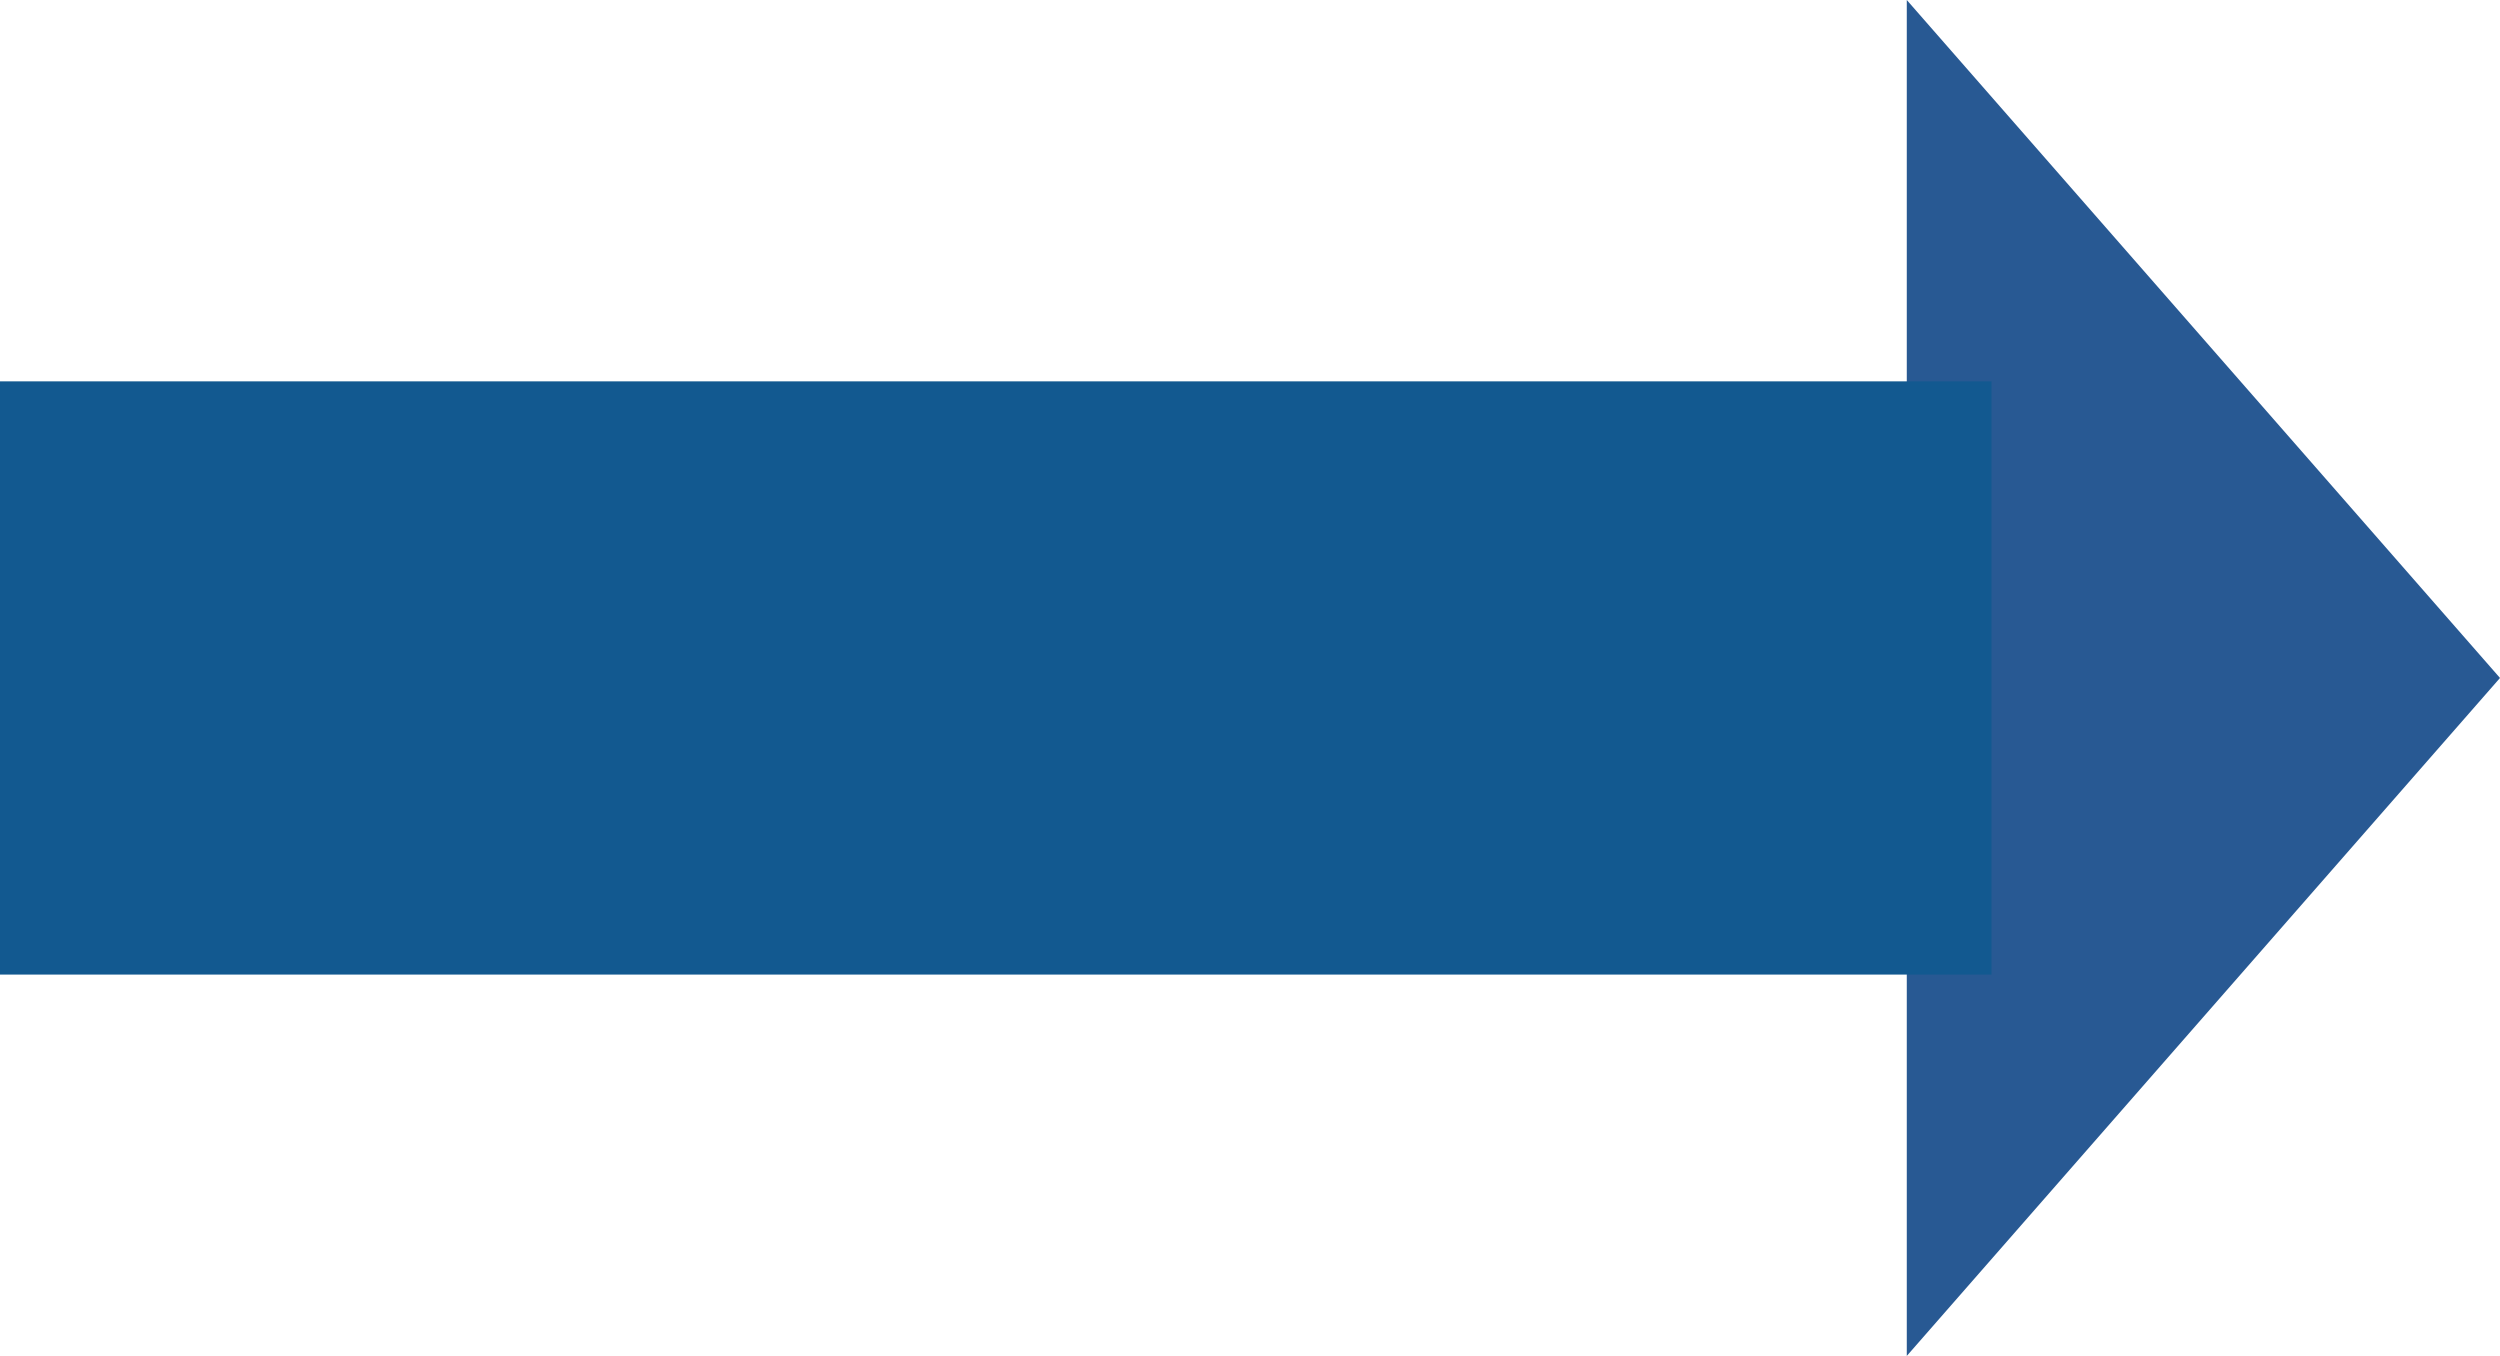
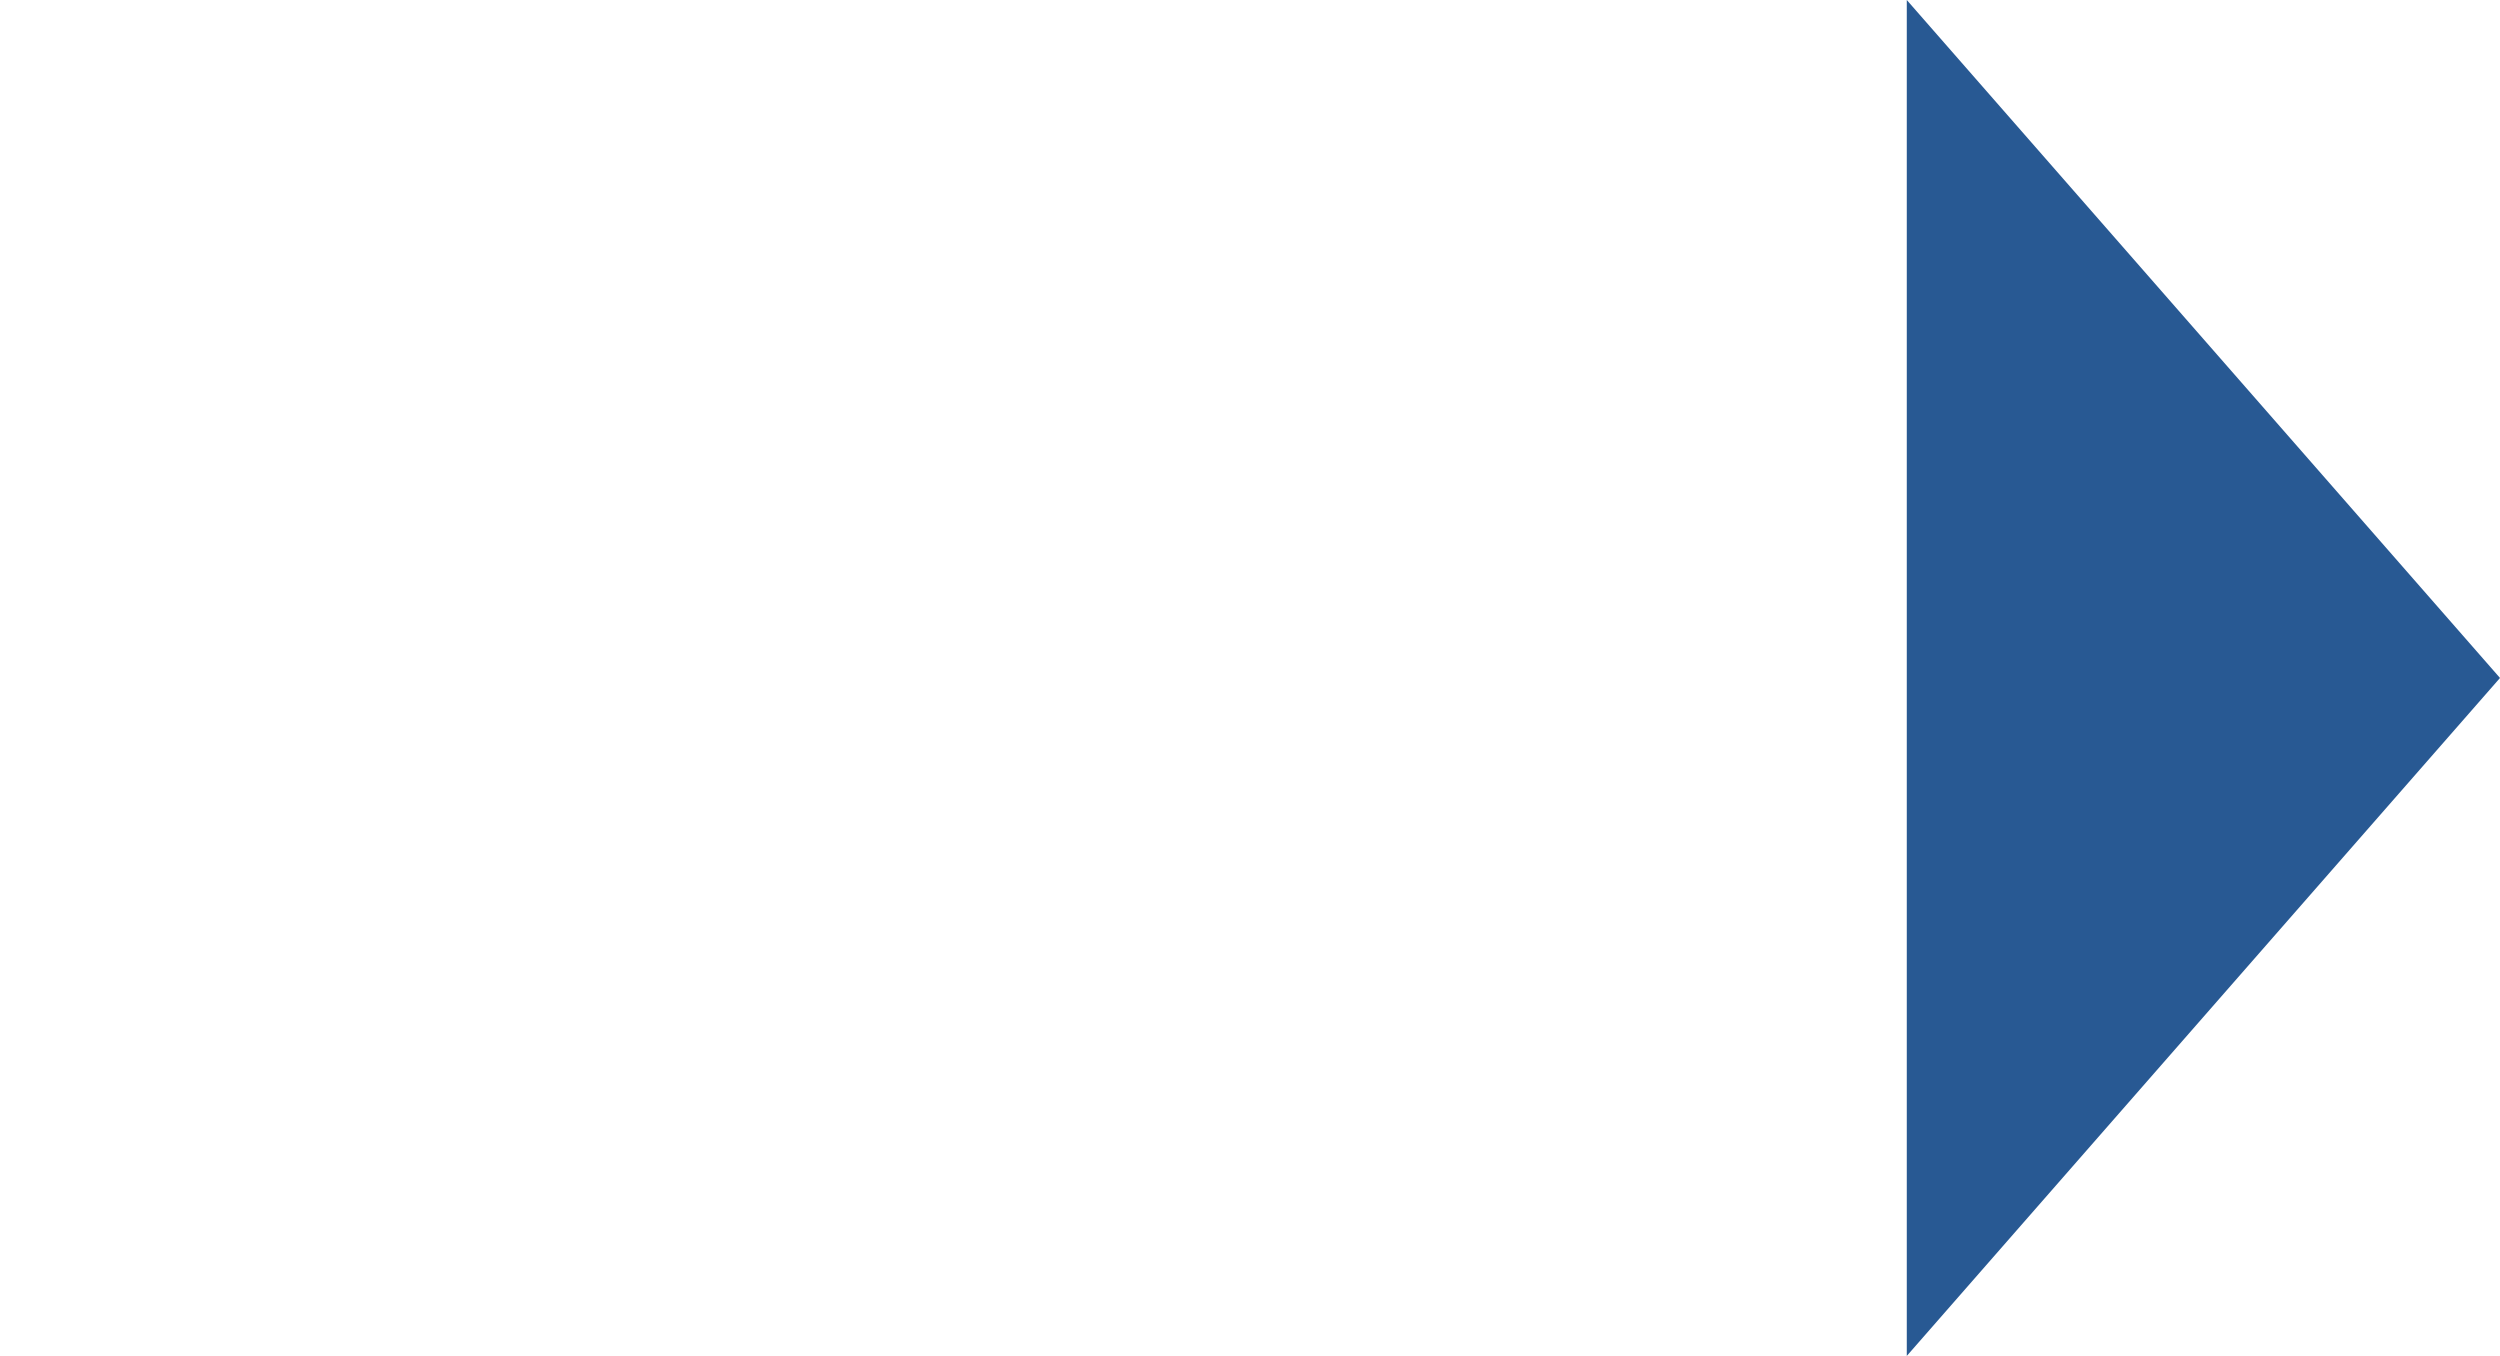
<svg xmlns="http://www.w3.org/2000/svg" width="59" height="32" viewBox="0 0 59 32">
  <g transform="translate(-677 -1420)">
    <path d="M16,0,32,14H0Z" transform="translate(736 1420) rotate(90)" fill="#285993" />
-     <rect width="47" height="14" transform="translate(677 1429)" fill="#125990" />
  </g>
</svg>